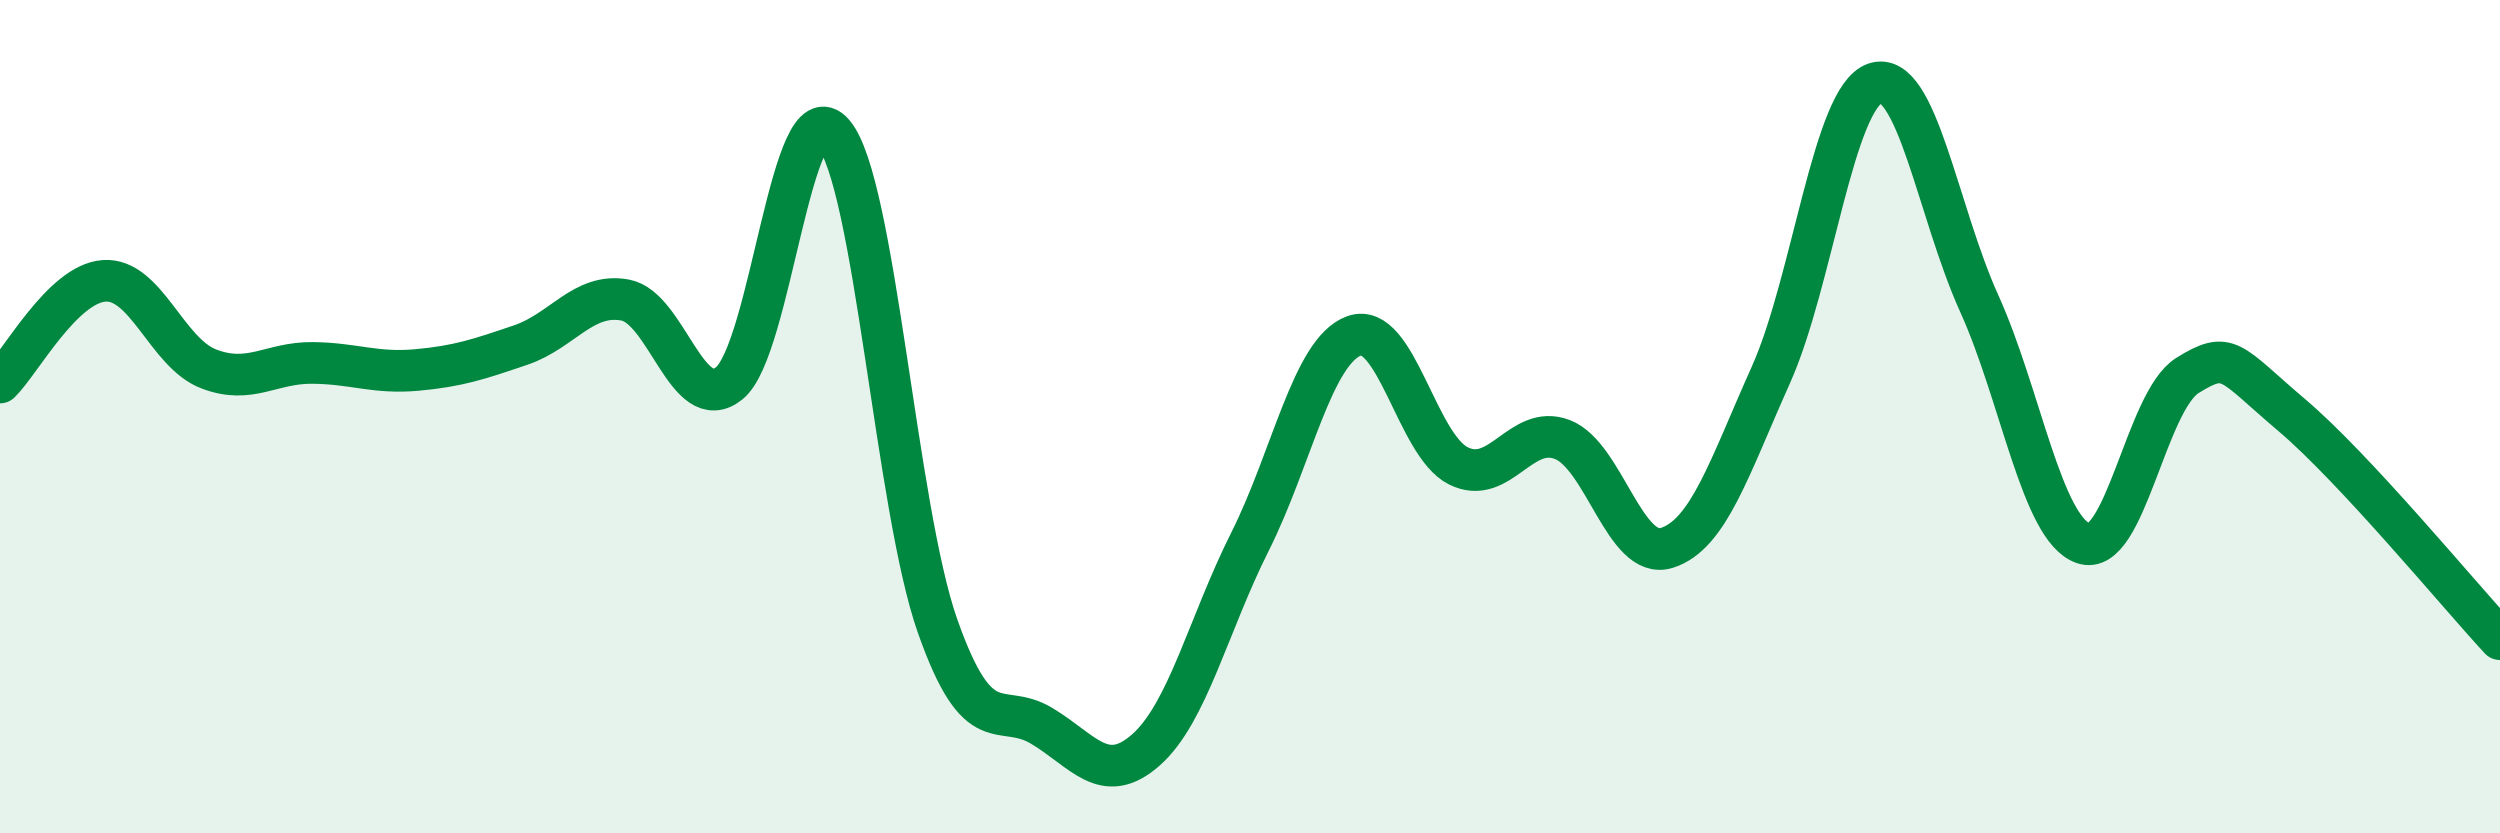
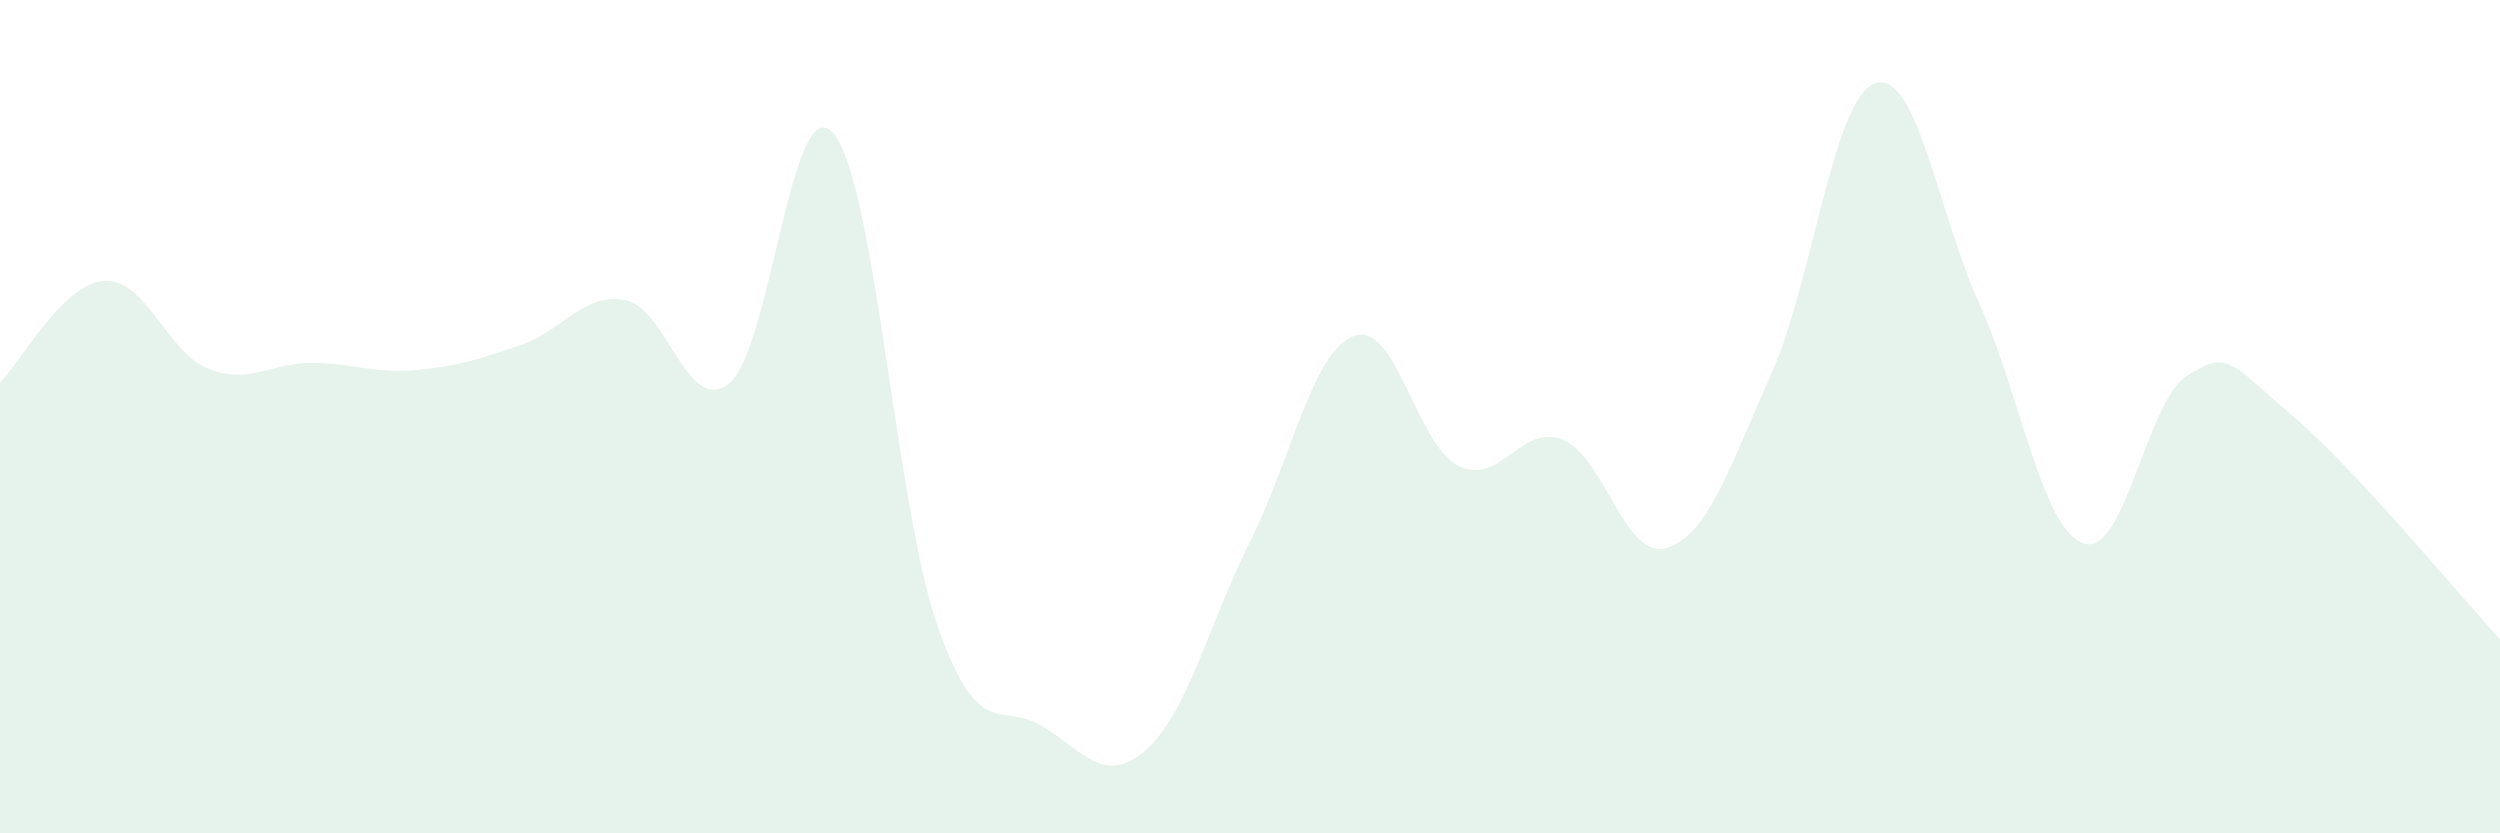
<svg xmlns="http://www.w3.org/2000/svg" width="60" height="20" viewBox="0 0 60 20">
  <path d="M 0,9.18 C 0.5,8.69 1.5,6.81 2.5,6.74 C 3.5,6.67 4,8.46 5,8.85 C 6,9.24 6.5,8.7 7.5,8.71 C 8.5,8.72 9,8.97 10,8.88 C 11,8.79 11.5,8.62 12.5,8.28 C 13.5,7.94 14,7.02 15,7.2 C 16,7.38 16.5,10 17.5,9.2 C 18.5,8.4 19,2.04 20,3.2 C 21,4.36 21.5,12.18 22.5,15.02 C 23.5,17.86 24,16.82 25,17.42 C 26,18.02 26.5,18.88 27.5,18 C 28.5,17.12 29,14.99 30,13 C 31,11.01 31.5,8.42 32.5,8.06 C 33.5,7.7 34,10.68 35,11.18 C 36,11.68 36.5,10.16 37.5,10.55 C 38.5,10.94 39,13.46 40,13.15 C 41,12.84 41.5,11.23 42.5,9 C 43.5,6.77 44,2.34 45,2 C 46,1.66 46.5,5.07 47.5,7.28 C 48.5,9.49 49,12.69 50,13.04 C 51,13.39 51.5,9.63 52.5,9.01 C 53.5,8.39 53.5,8.69 55,9.96 C 56.5,11.23 59,14.26 60,15.34L60 20L0 20Z" fill="#008740" opacity="0.1" stroke-linecap="round" stroke-linejoin="round" />
-   <path d="M 0,9.18 C 0.5,8.69 1.5,6.81 2.5,6.74 C 3.5,6.67 4,8.46 5,8.85 C 6,9.24 6.5,8.7 7.5,8.71 C 8.5,8.72 9,8.97 10,8.88 C 11,8.79 11.5,8.62 12.5,8.28 C 13.5,7.94 14,7.02 15,7.2 C 16,7.38 16.5,10 17.5,9.2 C 18.5,8.4 19,2.04 20,3.2 C 21,4.36 21.5,12.18 22.5,15.02 C 23.5,17.86 24,16.82 25,17.42 C 26,18.02 26.5,18.88 27.5,18 C 28.5,17.12 29,14.99 30,13 C 31,11.01 31.5,8.42 32.5,8.06 C 33.5,7.7 34,10.68 35,11.18 C 36,11.68 36.5,10.16 37.5,10.55 C 38.5,10.94 39,13.46 40,13.15 C 41,12.84 41.5,11.23 42.5,9 C 43.5,6.77 44,2.34 45,2 C 46,1.66 46.5,5.07 47.5,7.28 C 48.5,9.49 49,12.69 50,13.04 C 51,13.39 51.5,9.63 52.5,9.01 C 53.5,8.39 53.5,8.69 55,9.96 C 56.5,11.23 59,14.26 60,15.34" stroke="#008740" stroke-width="1" fill="none" stroke-linecap="round" stroke-linejoin="round" />
</svg>